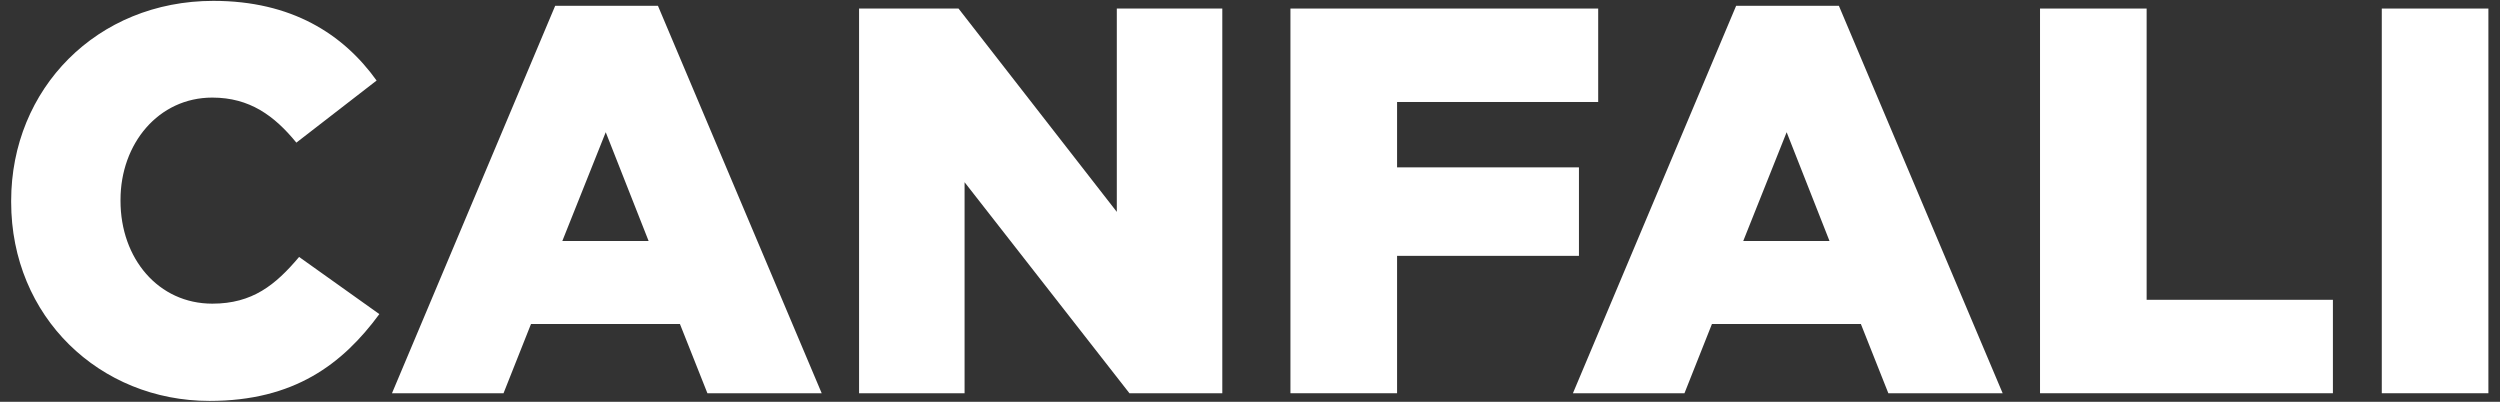
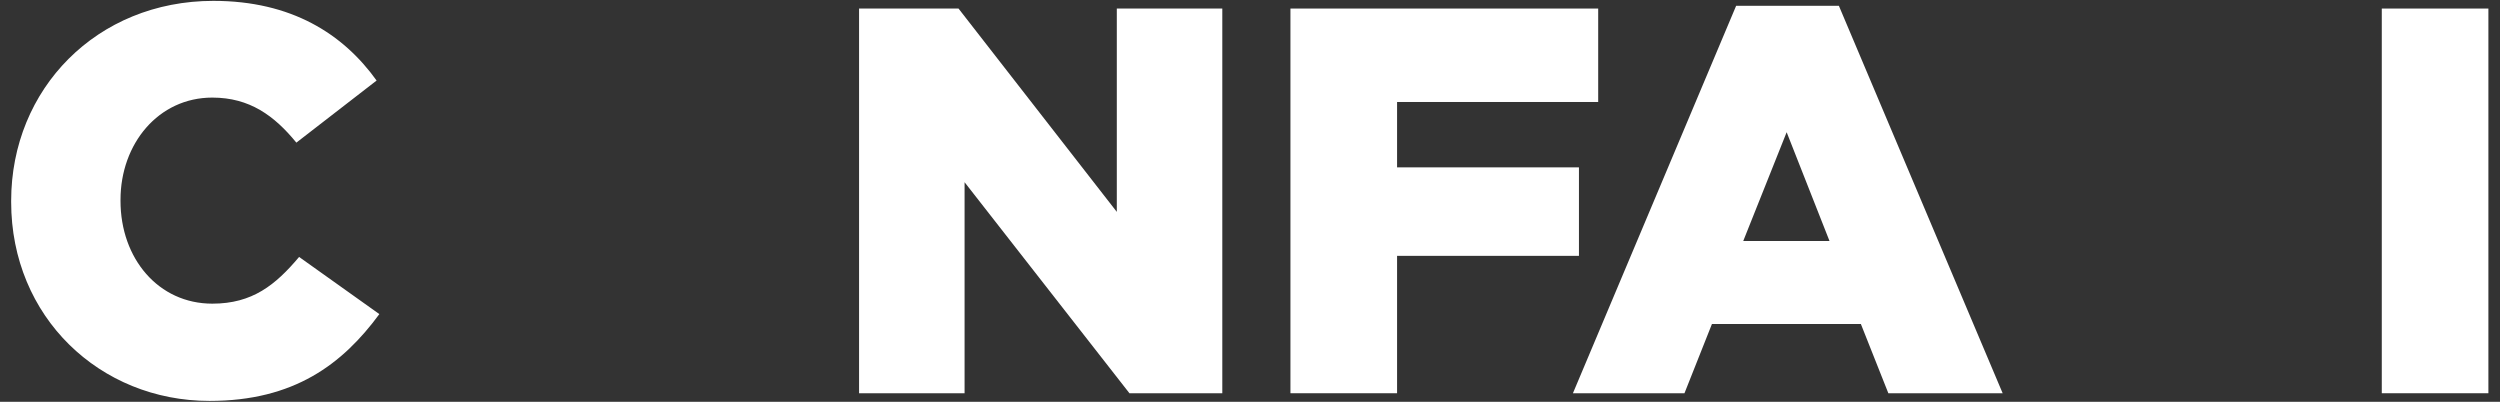
<svg xmlns="http://www.w3.org/2000/svg" width="112" height="18" viewBox="0 0 112 18" fill="none">
  <rect x="0" y="0" width="112" height="18" fill="#333333" stroke="none" />
  <path d="M0.5 9.049V9C0.5 3.978 4.341 0.039 9.56 0.039C13.056 0.039 15.37 1.516 16.872 3.608L13.277 6.39C12.292 5.184 11.185 4.372 9.511 4.372C7.098 4.372 5.399 6.44 5.399 8.951V9C5.399 11.585 7.098 13.604 9.511 13.604C11.308 13.604 12.342 12.767 13.4 11.511L16.995 14.072C15.345 16.312 13.179 17.961 9.387 17.961C4.464 17.961 0.5 14.195 0.5 9.049Z" fill="white" />
-   <path d="M24.872 0.26H29.476L36.812 17.617H31.692L30.461 14.515H23.789L22.558 17.617H17.561L24.872 0.26ZM29.058 10.797L27.137 5.923L25.192 10.797H29.058Z" fill="white" />
  <path d="M38.486 0.383H42.942L50.033 9.492V0.383H54.759V17.617H50.599L43.213 8.163V17.617H38.486V0.383Z" fill="white" />
  <path d="M57.812 0.383H71.599V4.569H62.589V7.498H70.737V11.462H62.589V17.617H57.812V0.383Z" fill="white" />
  <path d="M77.779 0.26H82.382L89.719 17.617H84.598L83.367 14.515H76.695L75.464 17.617H70.467L77.779 0.26ZM81.962 10.797L80.042 5.923L78.097 10.797H81.962Z" fill="white" />
-   <path d="M91.393 0.383H96.169V13.431H104.514V17.617H91.393V0.383Z" fill="white" />
-   <path d="M106.704 0.383H111.48V17.617H106.704V0.383Z" fill="white" />
+   <path d="M106.704 0.383H111.48V17.617H106.704V0.383" fill="white" />
</svg>